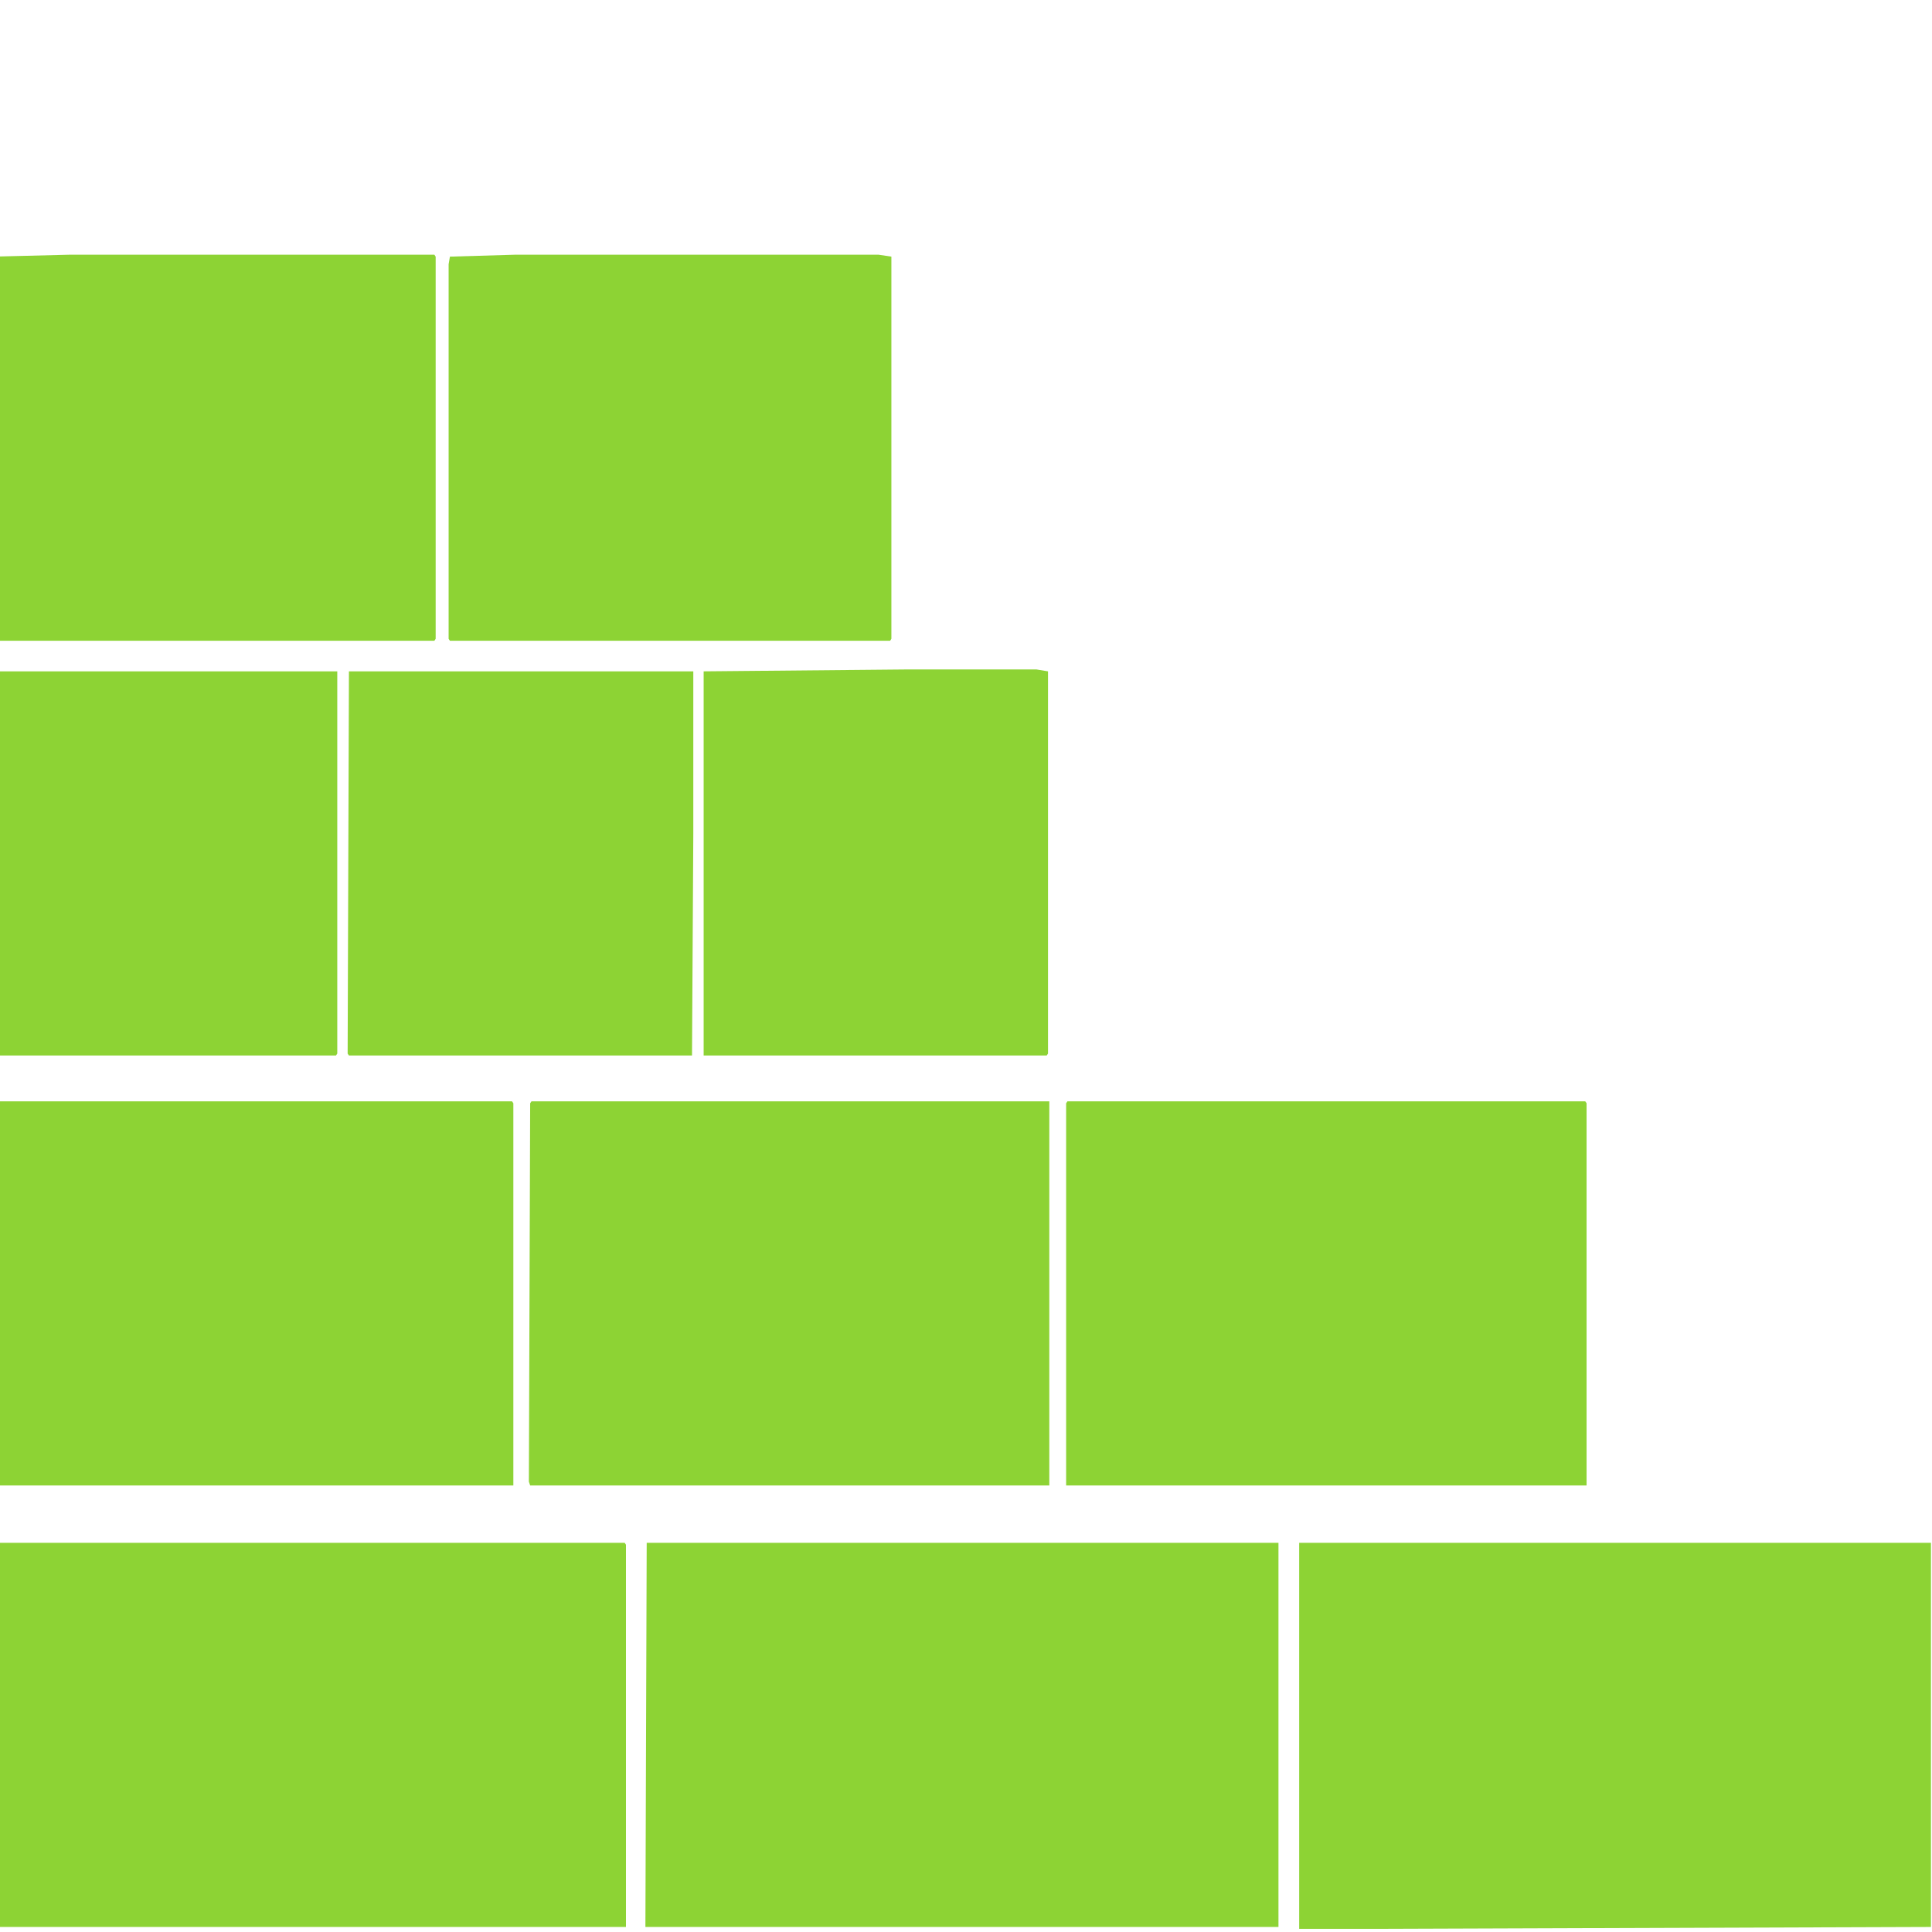
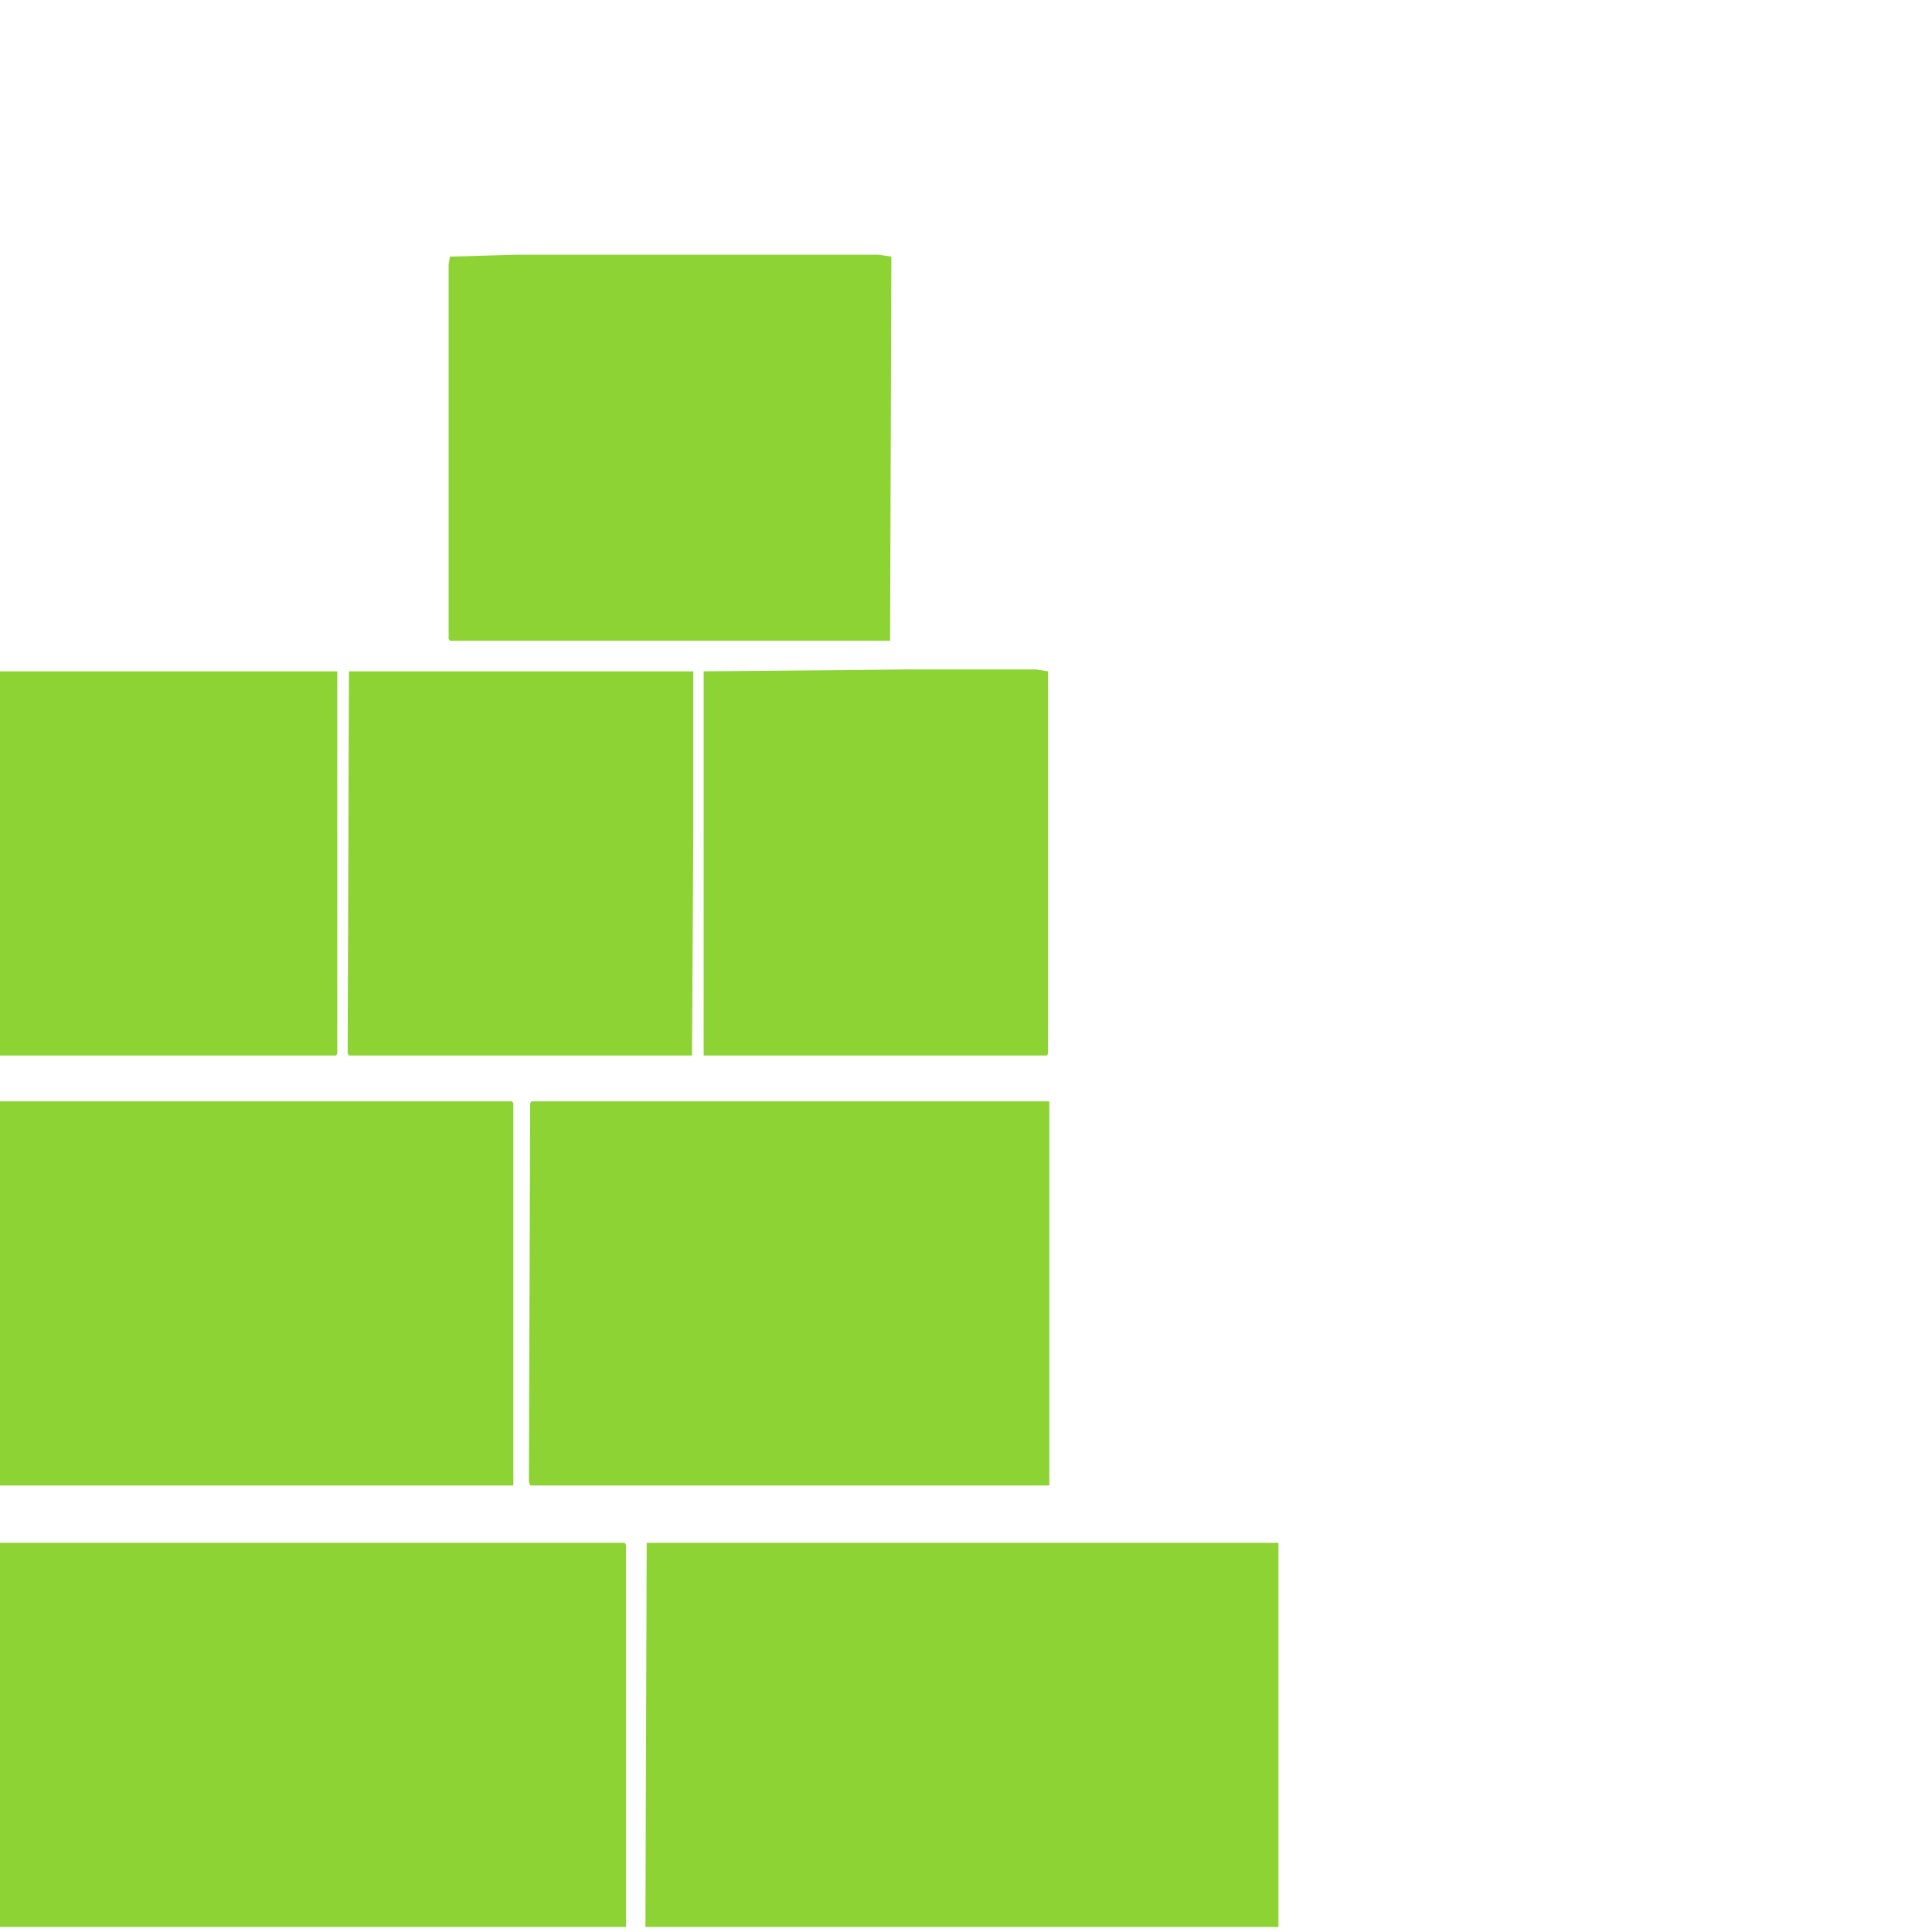
<svg xmlns="http://www.w3.org/2000/svg" width="82" height="82" viewBox="0 0 82 82" fill="none">
  <g clip-path="url(#clip0_2634_2238)">
    <path d="M-0.246 65.482H26.514L26.568 65.563V81.786H-0.301V65.563L-0.246 65.482Z" fill="#8DD334" />
-     <path d="M55.141 65.482H81.955V81.786L58.492 81.867H55.141V65.482Z" fill="#8DD334" />
    <path d="M27.448 65.482H54.262V81.786H27.393L27.448 65.482Z" fill="#8DD334" />
    <path d="M-0.246 46.745H21.733L21.788 46.826V63.049H-0.301V46.826L-0.246 46.745Z" fill="#8DD334" />
-     <path d="M45.305 46.745H67.284L67.339 46.826V63.049H45.25V46.826L45.305 46.745Z" fill="#8DD334" />
    <path d="M22.557 46.745H44.536V63.049H22.502L22.447 62.886L22.502 46.826L22.557 46.745Z" fill="#8DD334" />
-     <path d="M21.898 10.81H37.283L37.833 10.892V27.115L37.778 27.196H19.096L19.041 27.115V11.216L19.096 10.892L21.898 10.81Z" fill="#8DD334" />
-     <path d="M2.996 10.81H18.436L18.491 10.892V27.115L18.436 27.196H-0.246L-0.301 27.115V10.892L2.996 10.81Z" fill="#8DD334" />
+     <path d="M21.898 10.81H37.283L37.833 10.892L37.778 27.196H19.096L19.041 27.115V11.216L19.096 10.892L21.898 10.81Z" fill="#8DD334" />
    <path d="M38.547 28.413H43.987L44.481 28.494V44.717L44.426 44.798H29.865V28.494L38.547 28.413Z" fill="#8DD334" />
    <path d="M-0.301 28.494H14.315V44.717L14.26 44.798H-0.301V28.494Z" fill="#8DD334" />
    <path d="M14.81 28.494H29.426V35.388L29.371 44.798H14.81L14.755 44.717L14.81 28.494Z" fill="#8DD334" />
  </g>
  <defs>
    <clipPath id="clip0_2634_2238">
      <rect width="82" height="82" fill="white" />
    </clipPath>
  </defs>
</svg>